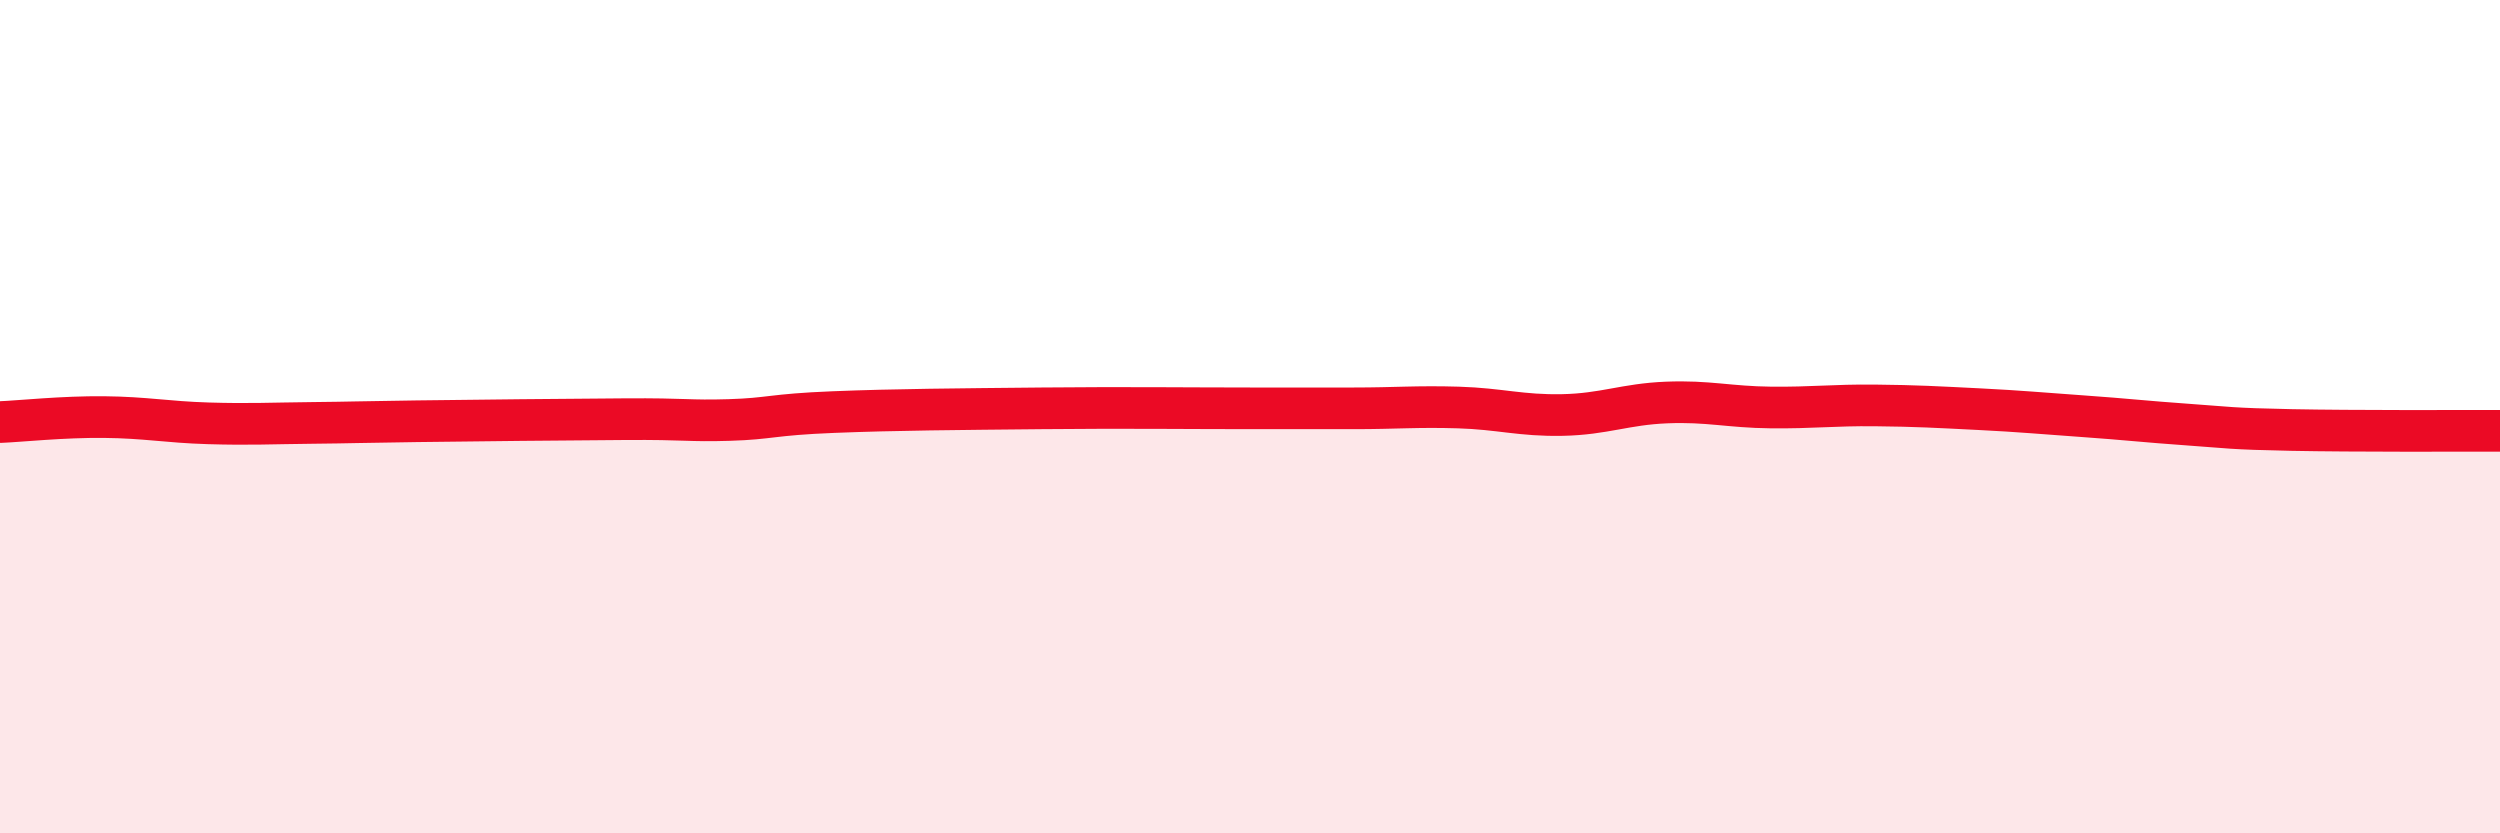
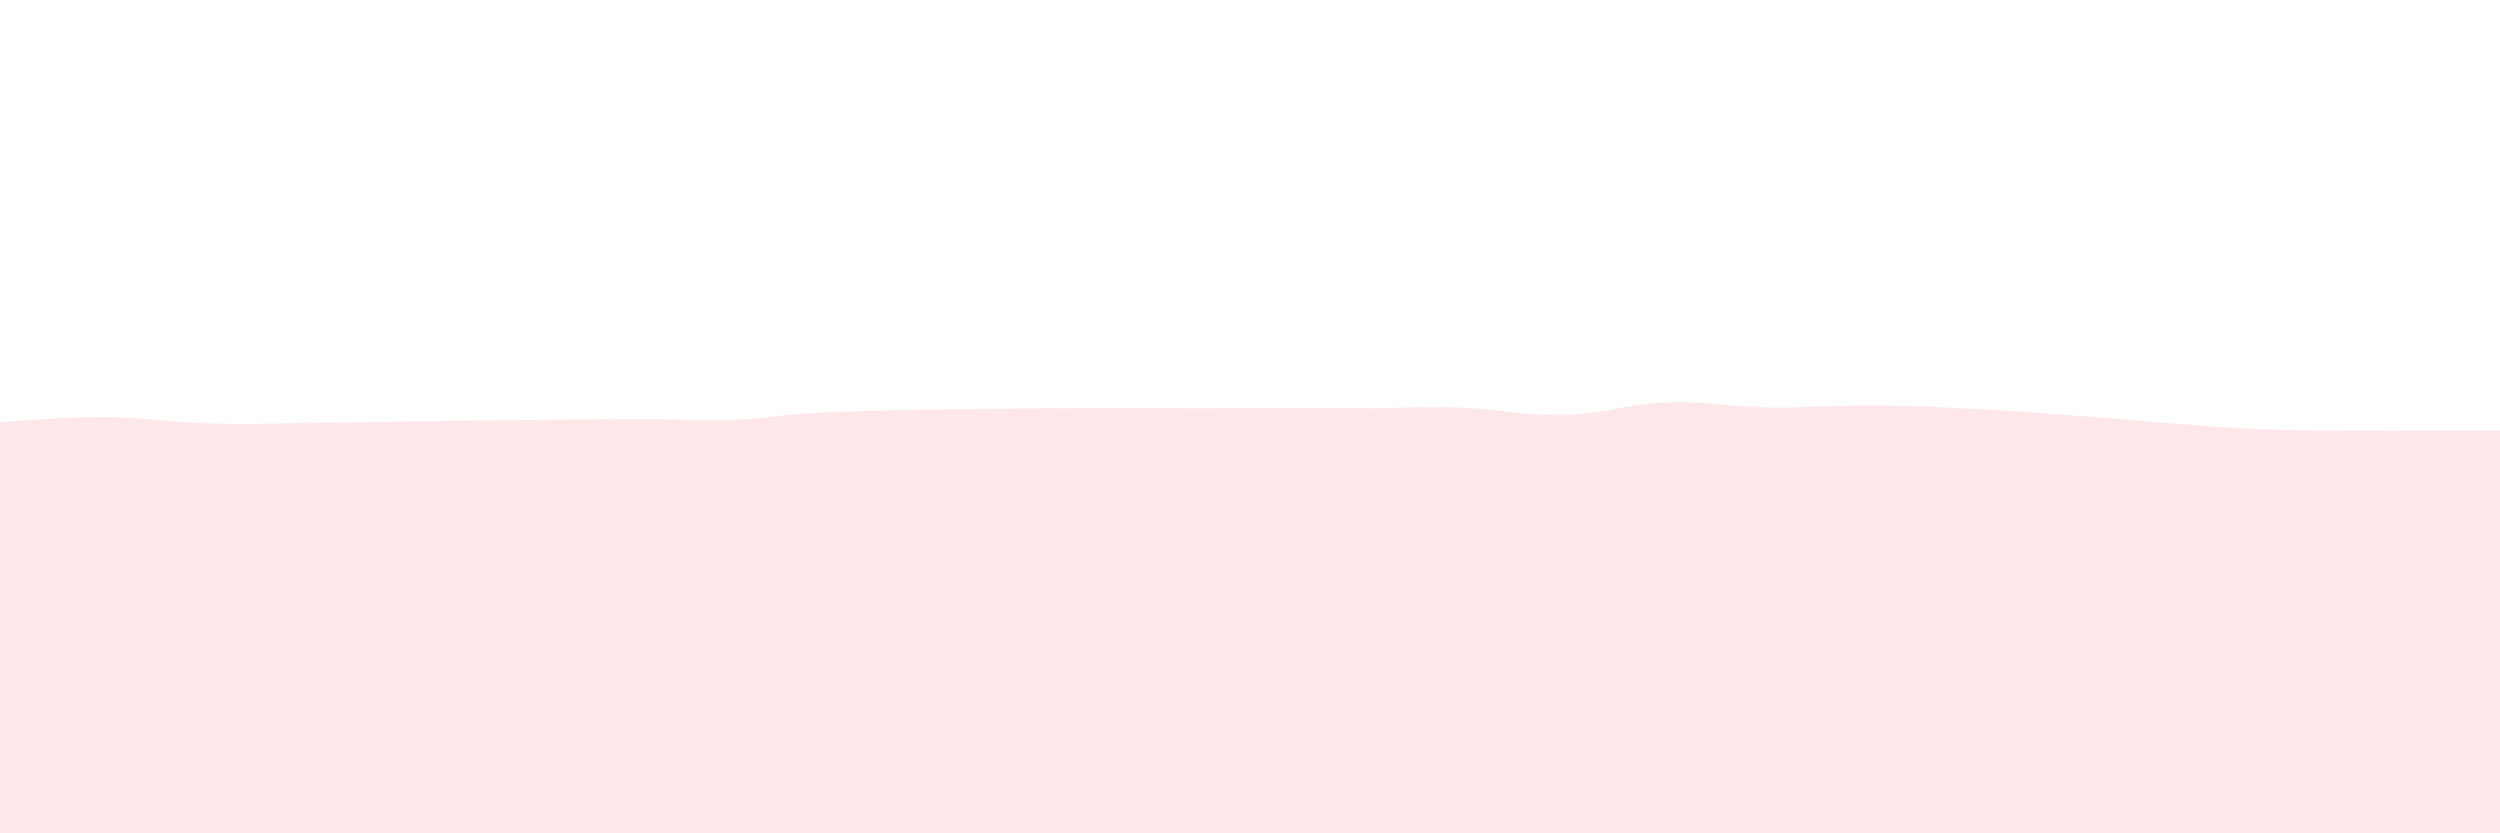
<svg xmlns="http://www.w3.org/2000/svg" width="60" height="20" viewBox="0 0 60 20">
  <path d="M 0,10.13 C 0.5,10.11 1.5,10 2.5,10.01 C 3.5,10.02 4,10.13 5,10.16 C 6,10.19 6.5,10.16 7.5,10.15 C 8.5,10.14 8.5,10.13 10,10.11 C 11.5,10.09 13.5,10.07 15,10.06 C 16.5,10.05 16.5,10.11 17.5,10.08 C 18.5,10.05 18.5,9.95 20,9.89 C 21.5,9.83 23,9.82 25,9.8 C 27,9.78 28.5,9.8 30,9.8 C 31.5,9.8 31.5,9.8 32.5,9.8 C 33.5,9.8 34,9.75 35,9.78 C 36,9.81 36.5,9.98 37.5,9.96 C 38.5,9.94 39,9.7 40,9.66 C 41,9.62 41.5,9.77 42.5,9.78 C 43.5,9.79 44,9.72 45,9.73 C 46,9.74 46.5,9.77 47.5,9.82 C 48.5,9.87 49,9.92 50,9.99 C 51,10.06 51.5,10.12 52.5,10.19 C 53.5,10.26 53.5,10.29 55,10.32 C 56.5,10.35 59,10.34 60,10.34L60 20L0 20Z" fill="#EB0A25" opacity="0.1" stroke-linecap="round" stroke-linejoin="round" />
-   <path d="M 0,10.13 C 0.5,10.11 1.5,10 2.5,10.01 C 3.5,10.02 4,10.13 5,10.16 C 6,10.19 6.5,10.16 7.5,10.15 C 8.5,10.14 8.5,10.13 10,10.11 C 11.5,10.09 13.5,10.07 15,10.06 C 16.5,10.05 16.5,10.11 17.5,10.08 C 18.5,10.05 18.5,9.95 20,9.89 C 21.5,9.83 23,9.82 25,9.8 C 27,9.78 28.5,9.8 30,9.8 C 31.5,9.8 31.5,9.8 32.5,9.8 C 33.5,9.8 34,9.75 35,9.78 C 36,9.81 36.5,9.98 37.5,9.96 C 38.5,9.94 39,9.7 40,9.66 C 41,9.62 41.5,9.77 42.5,9.78 C 43.5,9.79 44,9.72 45,9.73 C 46,9.74 46.5,9.77 47.5,9.82 C 48.5,9.87 49,9.92 50,9.99 C 51,10.06 51.5,10.12 52.5,10.19 C 53.5,10.26 53.5,10.29 55,10.32 C 56.5,10.35 59,10.34 60,10.34" stroke="#EB0A25" stroke-width="1" fill="none" stroke-linecap="round" stroke-linejoin="round" />
</svg>